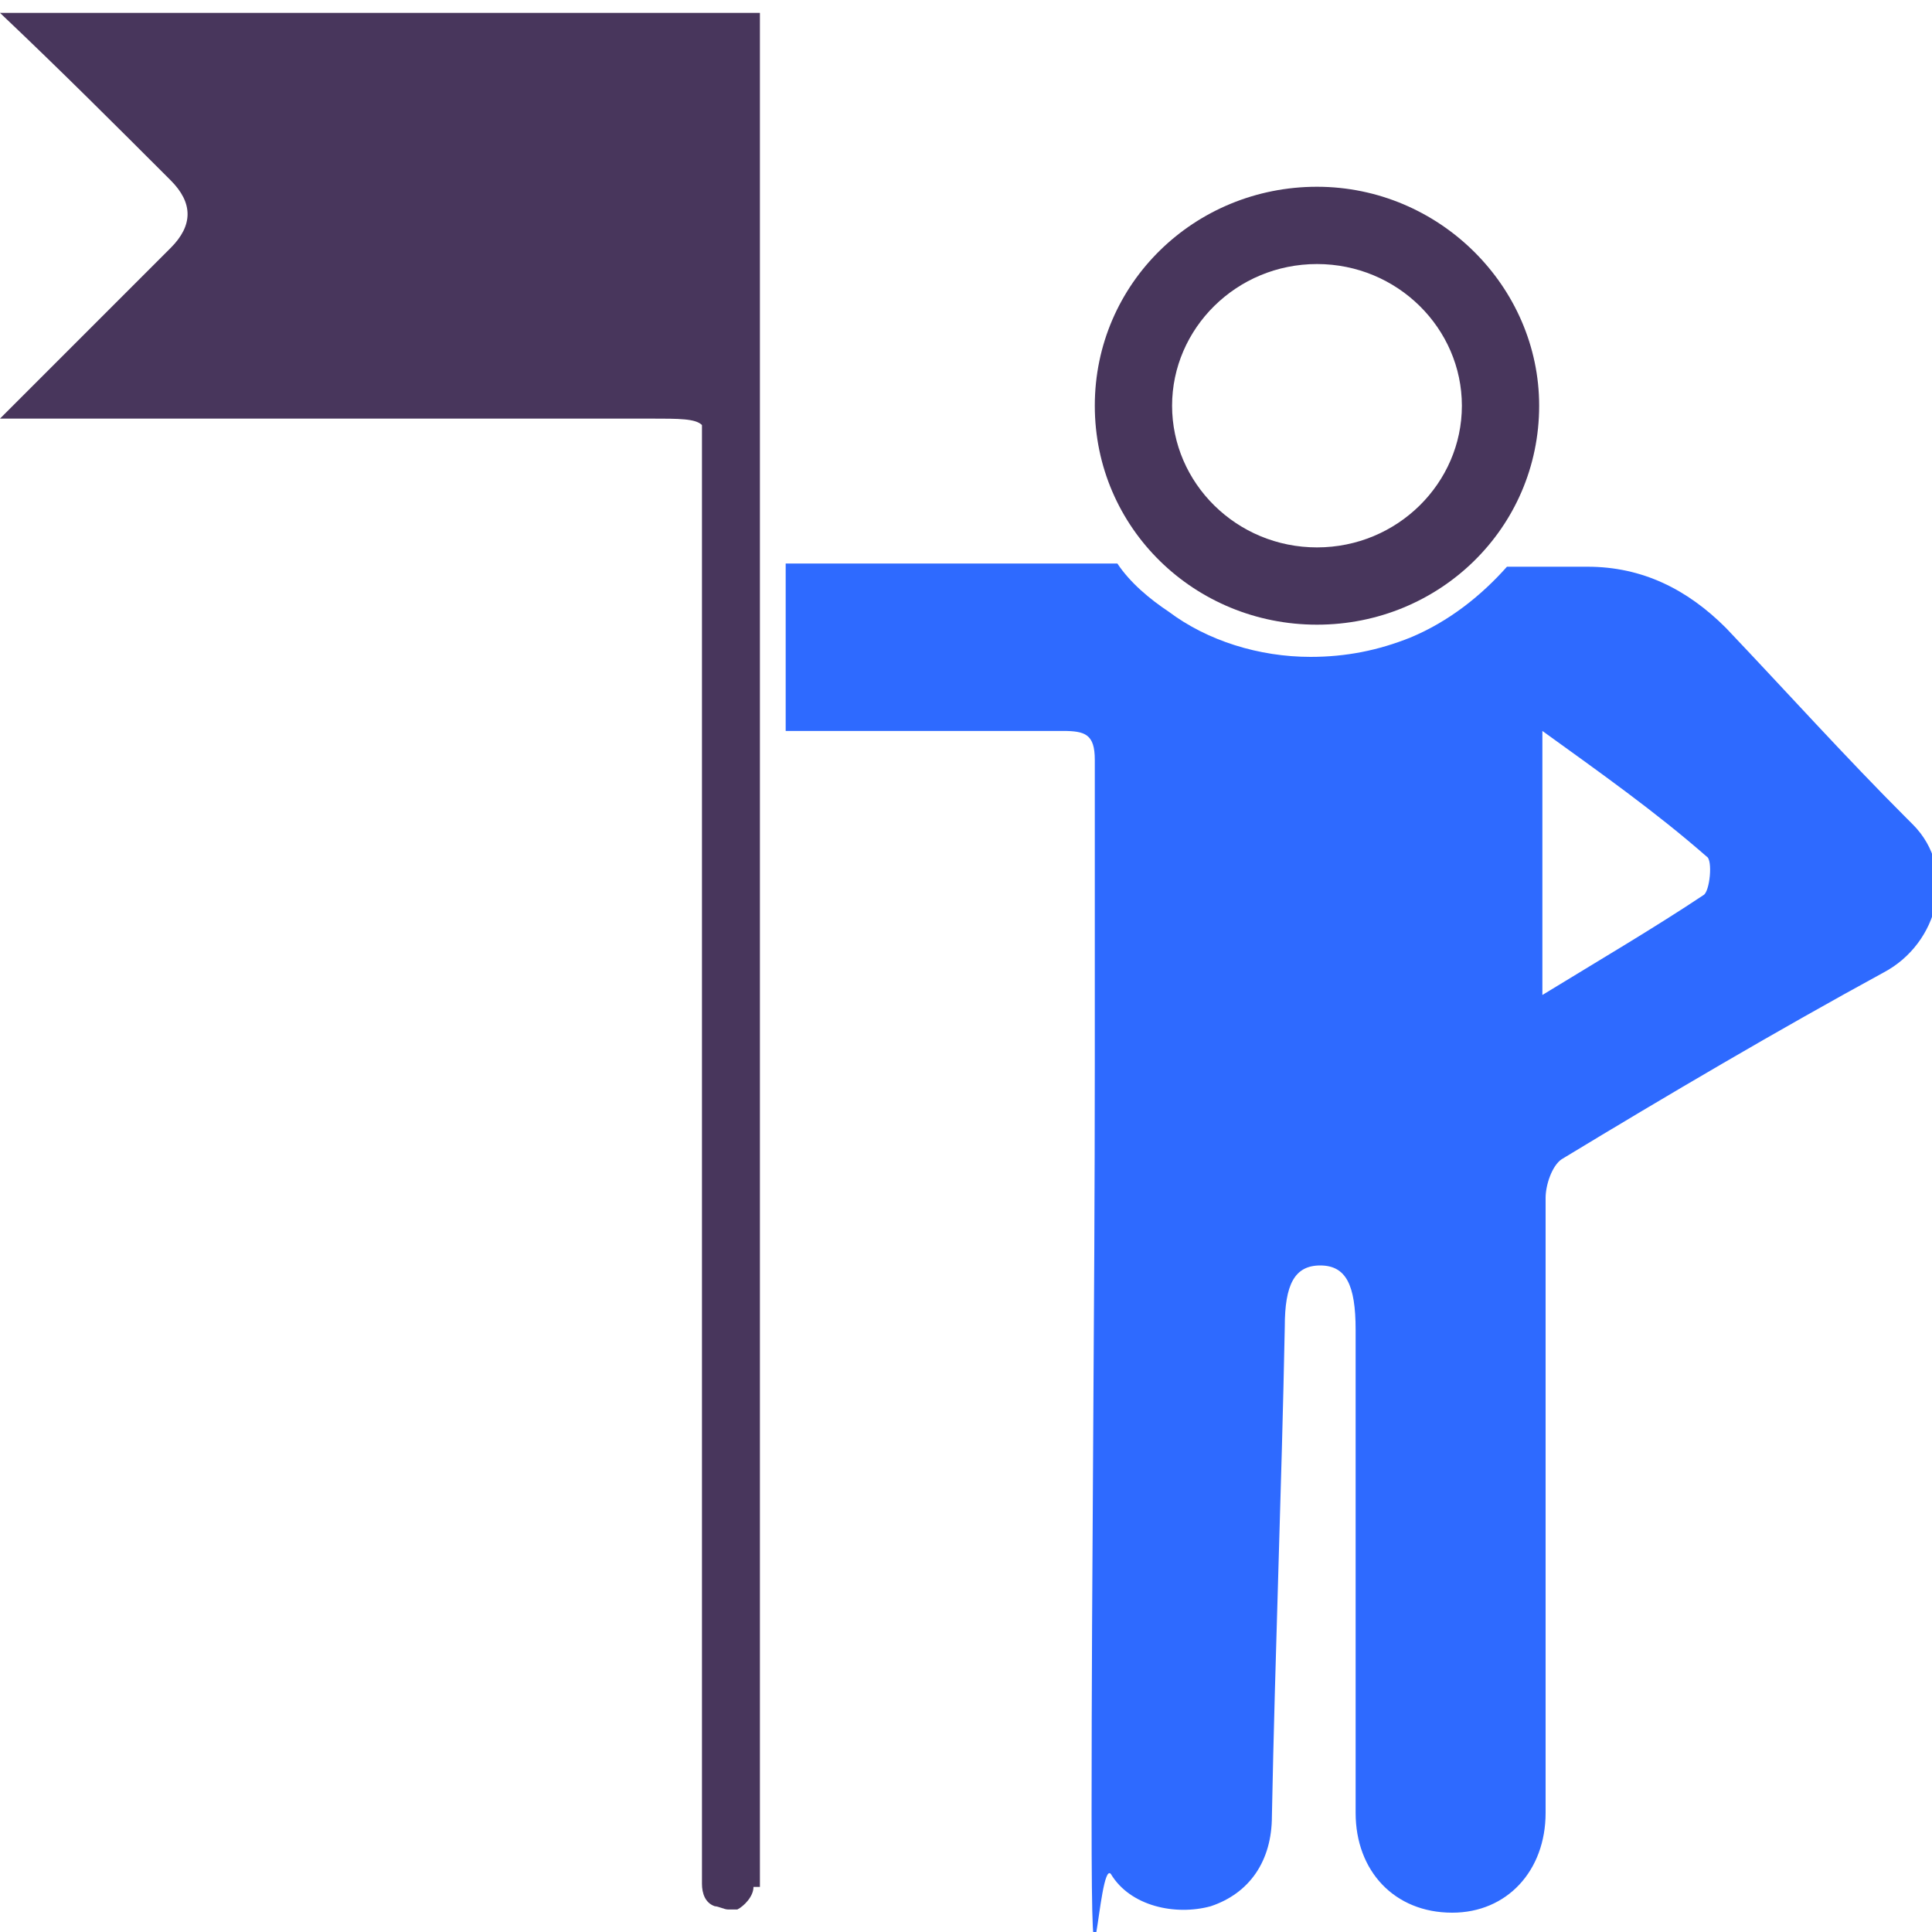
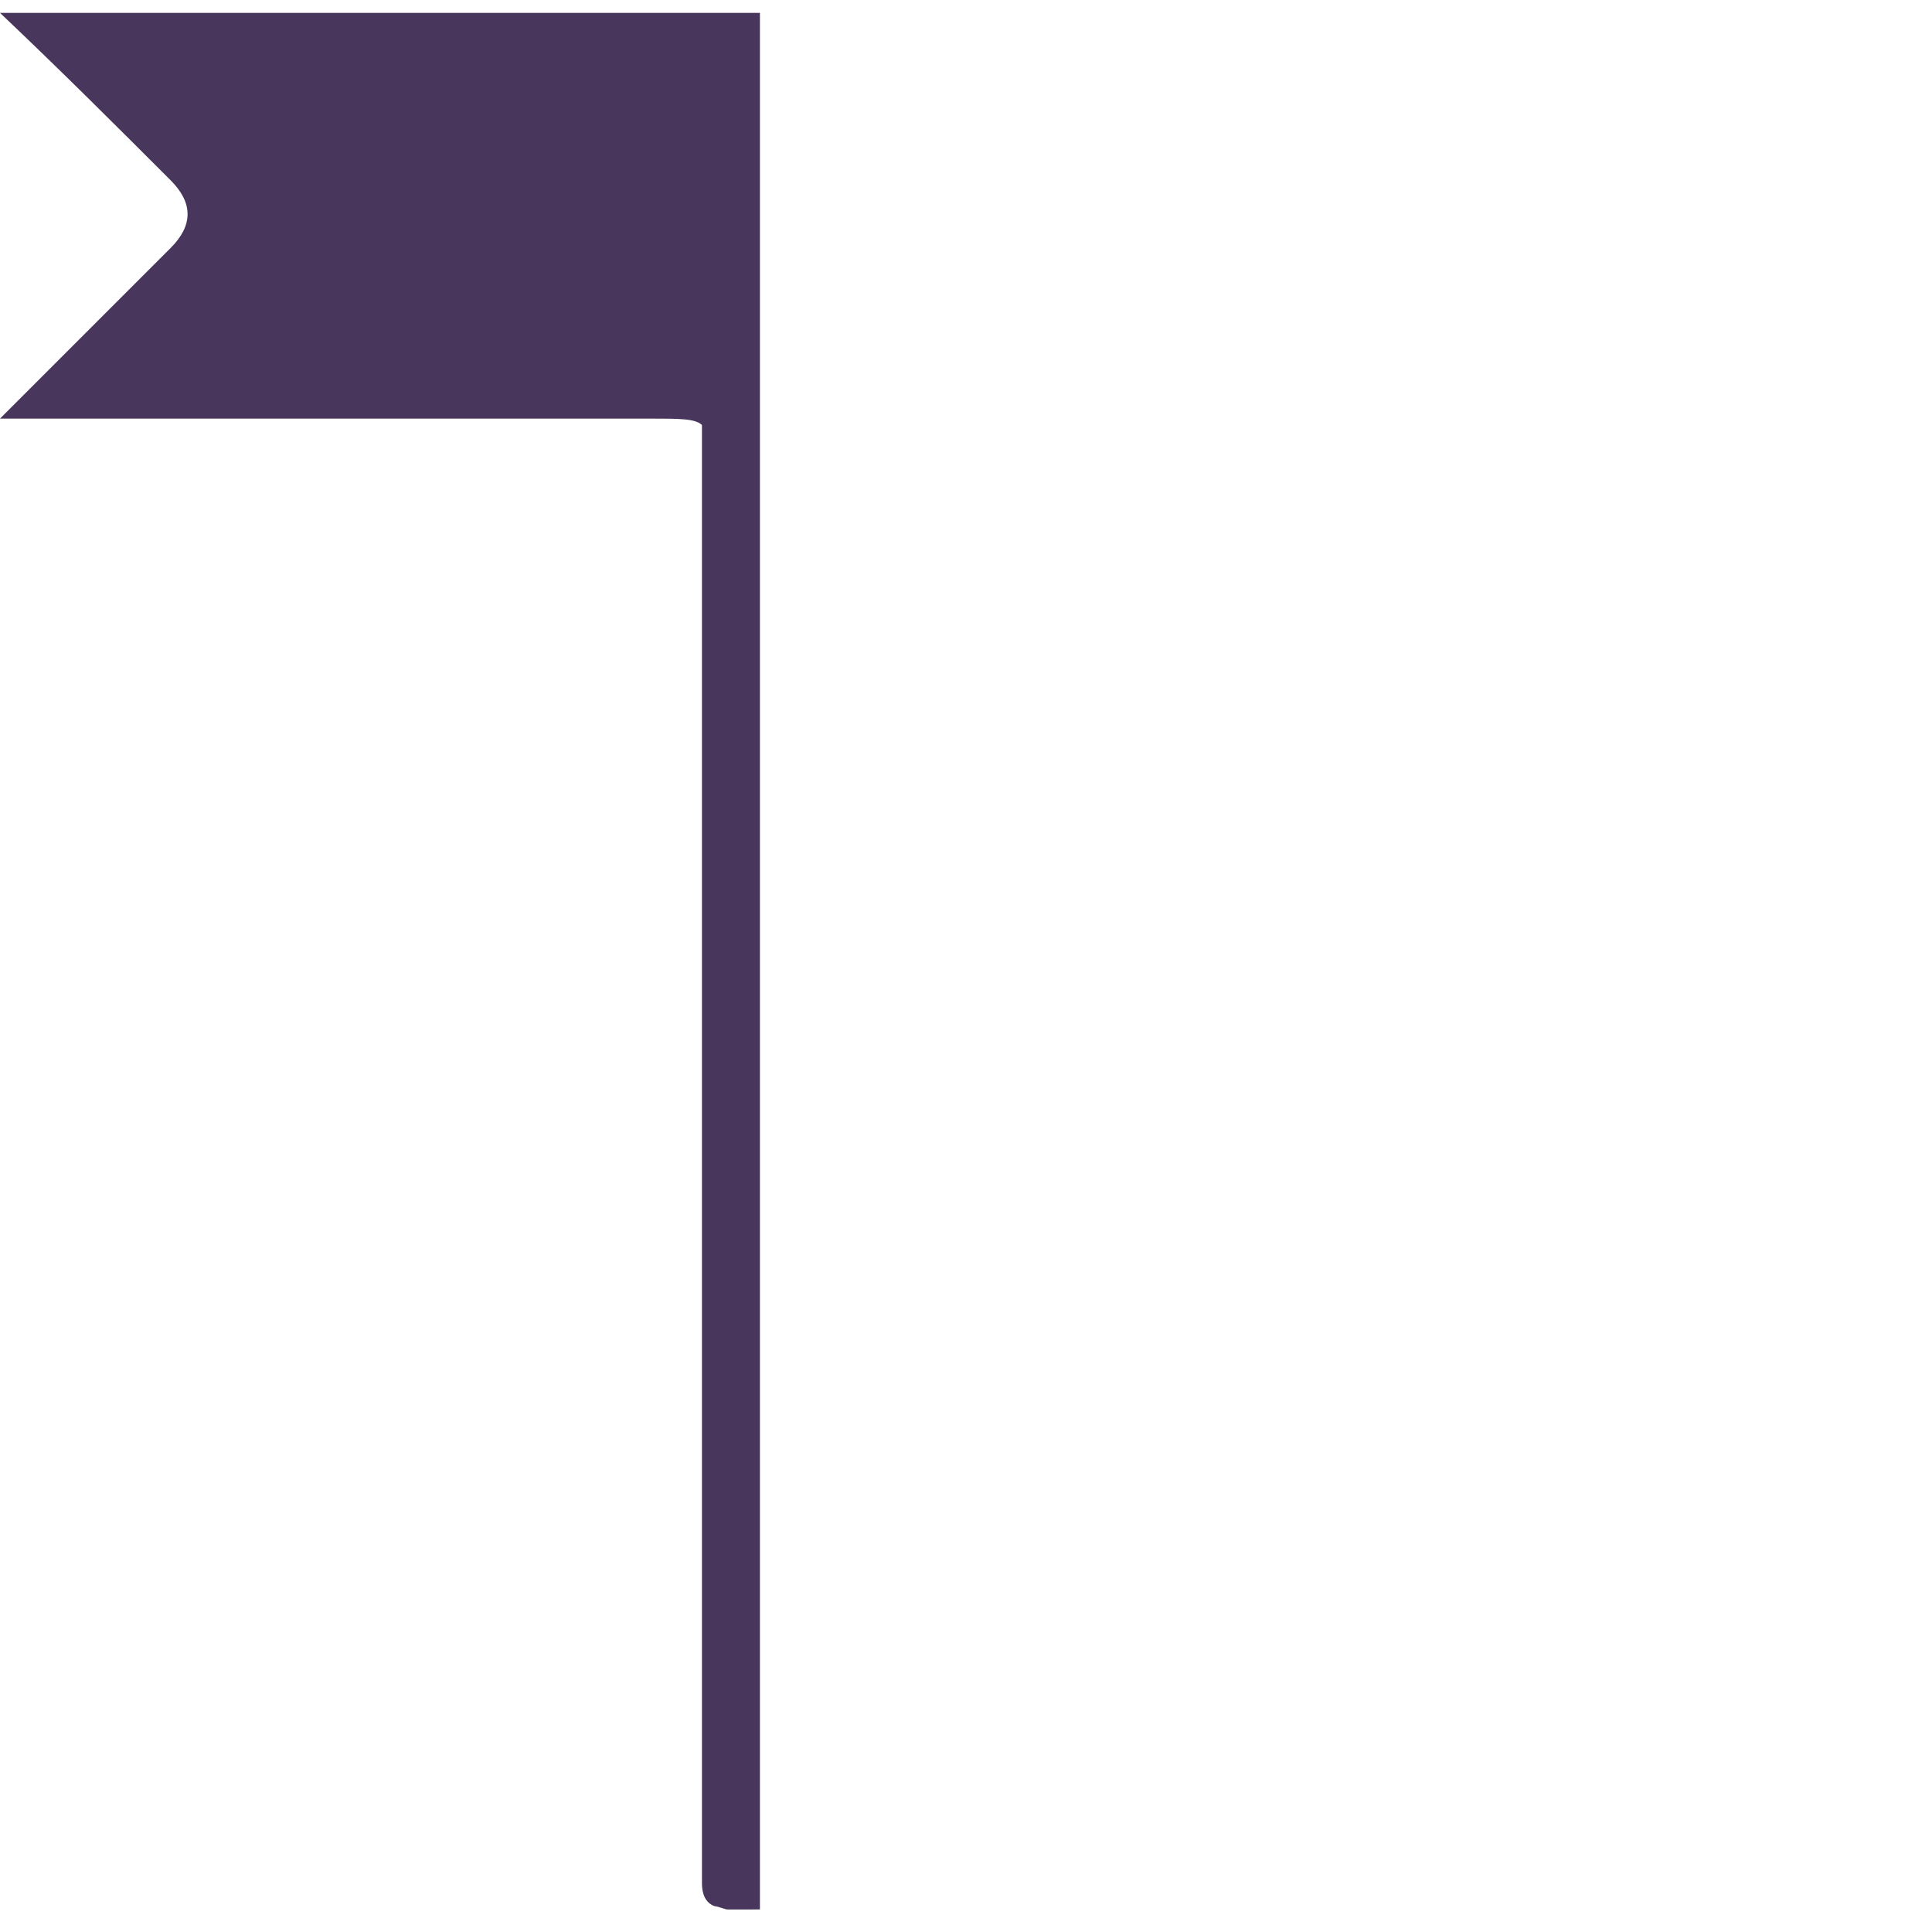
<svg xmlns="http://www.w3.org/2000/svg" version="1.1" id="Layer_1" x="0px" y="0px" viewBox="0 0 60 60" style="enable-background:new 0 0 60 60;" xml:space="preserve">
  <style type="text/css">
	.st0{fill-rule:evenodd;clip-rule:evenodd;fill:#2E6AFF;}
	.st1{fill-rule:evenodd;clip-rule:evenodd;fill:#48365C;}
</style>
-   <path class="st0" d="M59.2,25.4c-1.9-1.9-3.7-3.9-5.6-5.9c-1.2-1.2-2.6-1.9-4.3-1.9c-0.8,0-1.6,0-2.5,0c-0.8,0.9-1.8,1.7-3,2.2  c-1,0.4-2,0.6-3.1,0.6c-1.6,0-3.2-0.5-4.4-1.4c-0.6-0.4-1.2-0.9-1.6-1.5H24.4v5.2h0.4c2.8,0,5.5,0,8.2,0c0.7,0,1,0.1,1,0.9  c0,3.1,0,6.2,0,9.4c0,7.8-0.1,15.5-0.1,23.3s0.2,1.4,0.6,1.9c0.6,1,2,1.3,3.1,1c1.2-0.4,1.9-1.4,1.9-2.8c0.1-5.1,0.3-10.1,0.4-15.2  c0-1.3,0.3-1.9,1.1-1.9s1.1,0.6,1.1,2c0,5,0,10,0,15c0,1.8,1.2,3.1,3,3.1c1.7,0,2.9-1.3,2.9-3.1c0-6.4,0-12.7,0-19.1  c0-0.4,0.2-1,0.5-1.2c3.3-2,6.7-4,10-5.8c1.7-0.9,2.3-3.2,0.9-4.6l0,0L59.2,25.4z M52.9,27.8c-1.5,1-3.2,2-5,3.1v-8.2  c1.8,1.3,3.5,2.5,5.1,3.9C53.2,26.7,53.1,27.7,52.9,27.8L52.9,27.8L52.9,27.8z" />
-   <path class="st1" d="M47.8,12.6c0-3.7-3.1-6.8-6.9-6.8s-6.9,3-6.9,6.8s3.1,6.8,6.9,6.8S47.8,16.4,47.8,12.6  C47.8,12.6,47.8,12.6,47.8,12.6z M45.4,12.6c0,2.4-2,4.4-4.5,4.4s-4.5-2-4.5-4.4s2-4.4,4.5-4.4S45.4,10.2,45.4,12.6L45.4,12.6z" />
-   <path class="st1" d="M23.6,58.6V0.4h-1.8c-3.4,0-6.9,0-10.3,0s-6.9,0-10.4,0s-0.6,0-1.1,0c1.9,1.8,3.6,3.5,5.3,5.2  C6,6.3,6,7,5.3,7.7C3.6,9.4,1.9,11.1,0,13h20.2c0.9,0,1.4,0,1.6,0.2v45.3c0,0.3,0.1,0.6,0.4,0.7l0,0c0.1,0,0.3,0.1,0.4,0.1  s0,0,0.1,0h0.2l0,0c0.2-0.1,0.5-0.4,0.5-0.7l0,0H23.6z" />
+   <path class="st1" d="M23.6,58.6V0.4h-1.8c-3.4,0-6.9,0-10.3,0s-6.9,0-10.4,0s-0.6,0-1.1,0c1.9,1.8,3.6,3.5,5.3,5.2  C6,6.3,6,7,5.3,7.7C3.6,9.4,1.9,11.1,0,13h20.2c0.9,0,1.4,0,1.6,0.2v45.3c0,0.3,0.1,0.6,0.4,0.7l0,0c0.1,0,0.3,0.1,0.4,0.1  s0,0,0.1,0h0.2l0,0l0,0H23.6z" />
</svg>